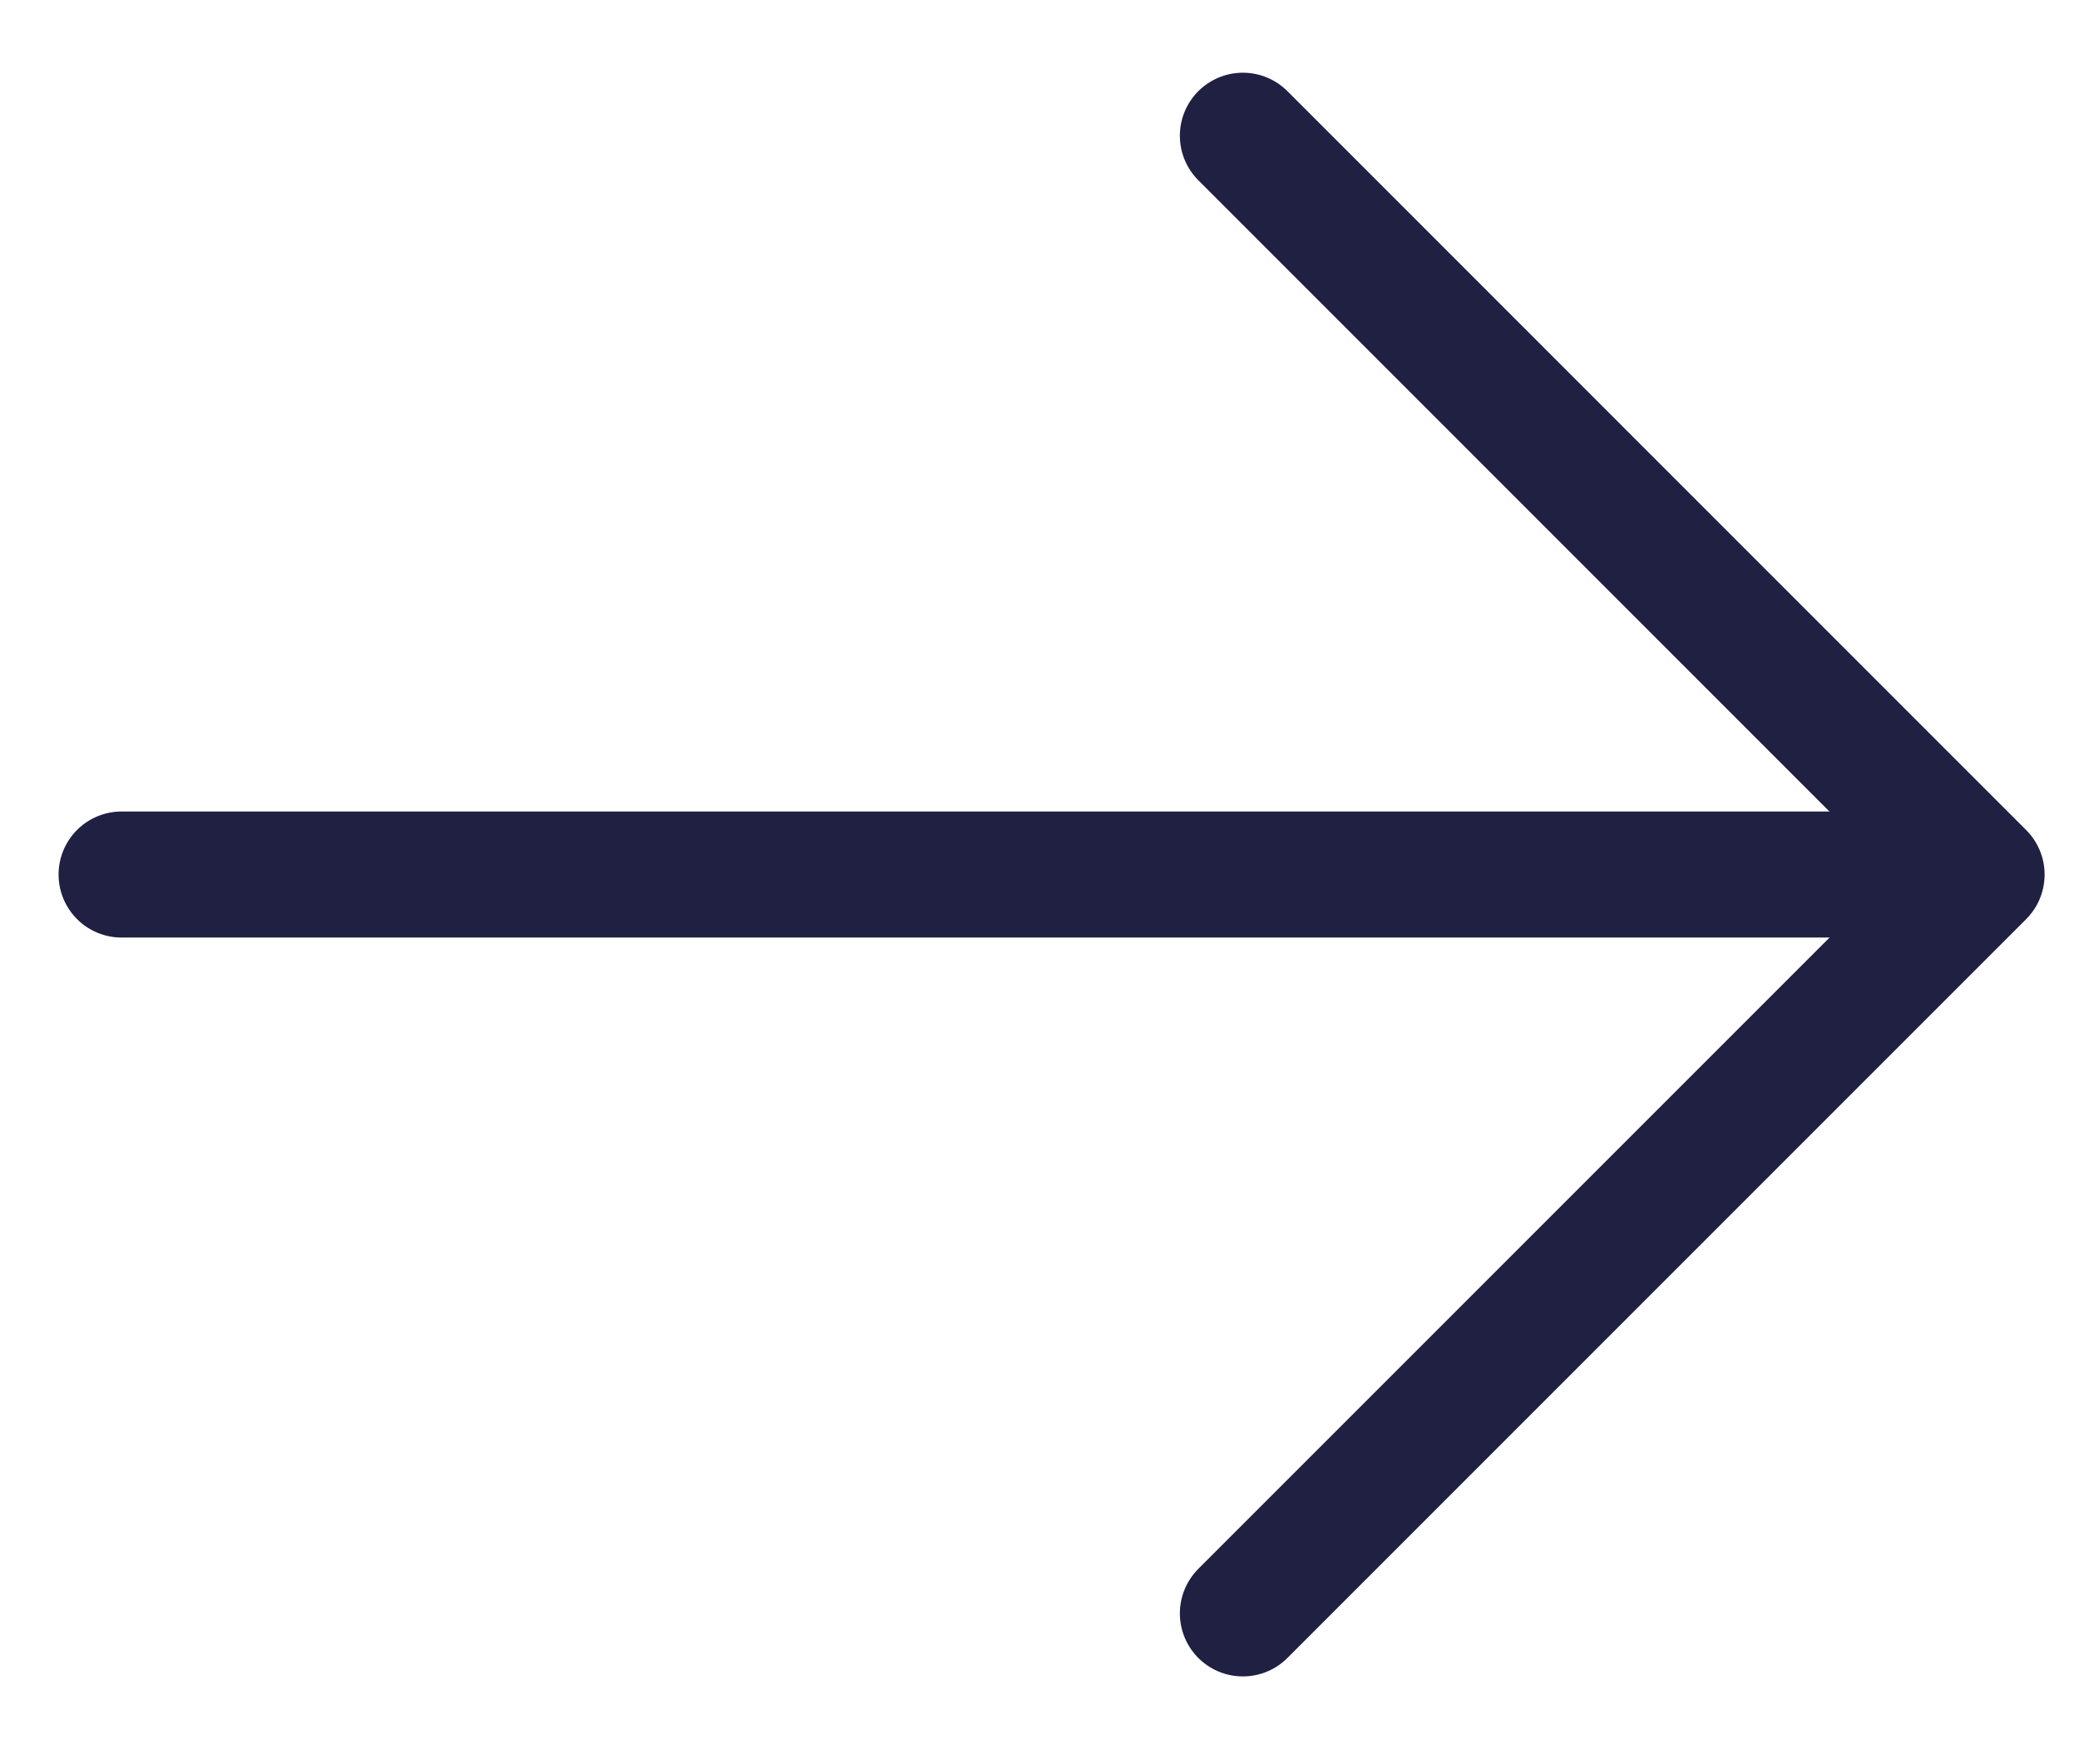
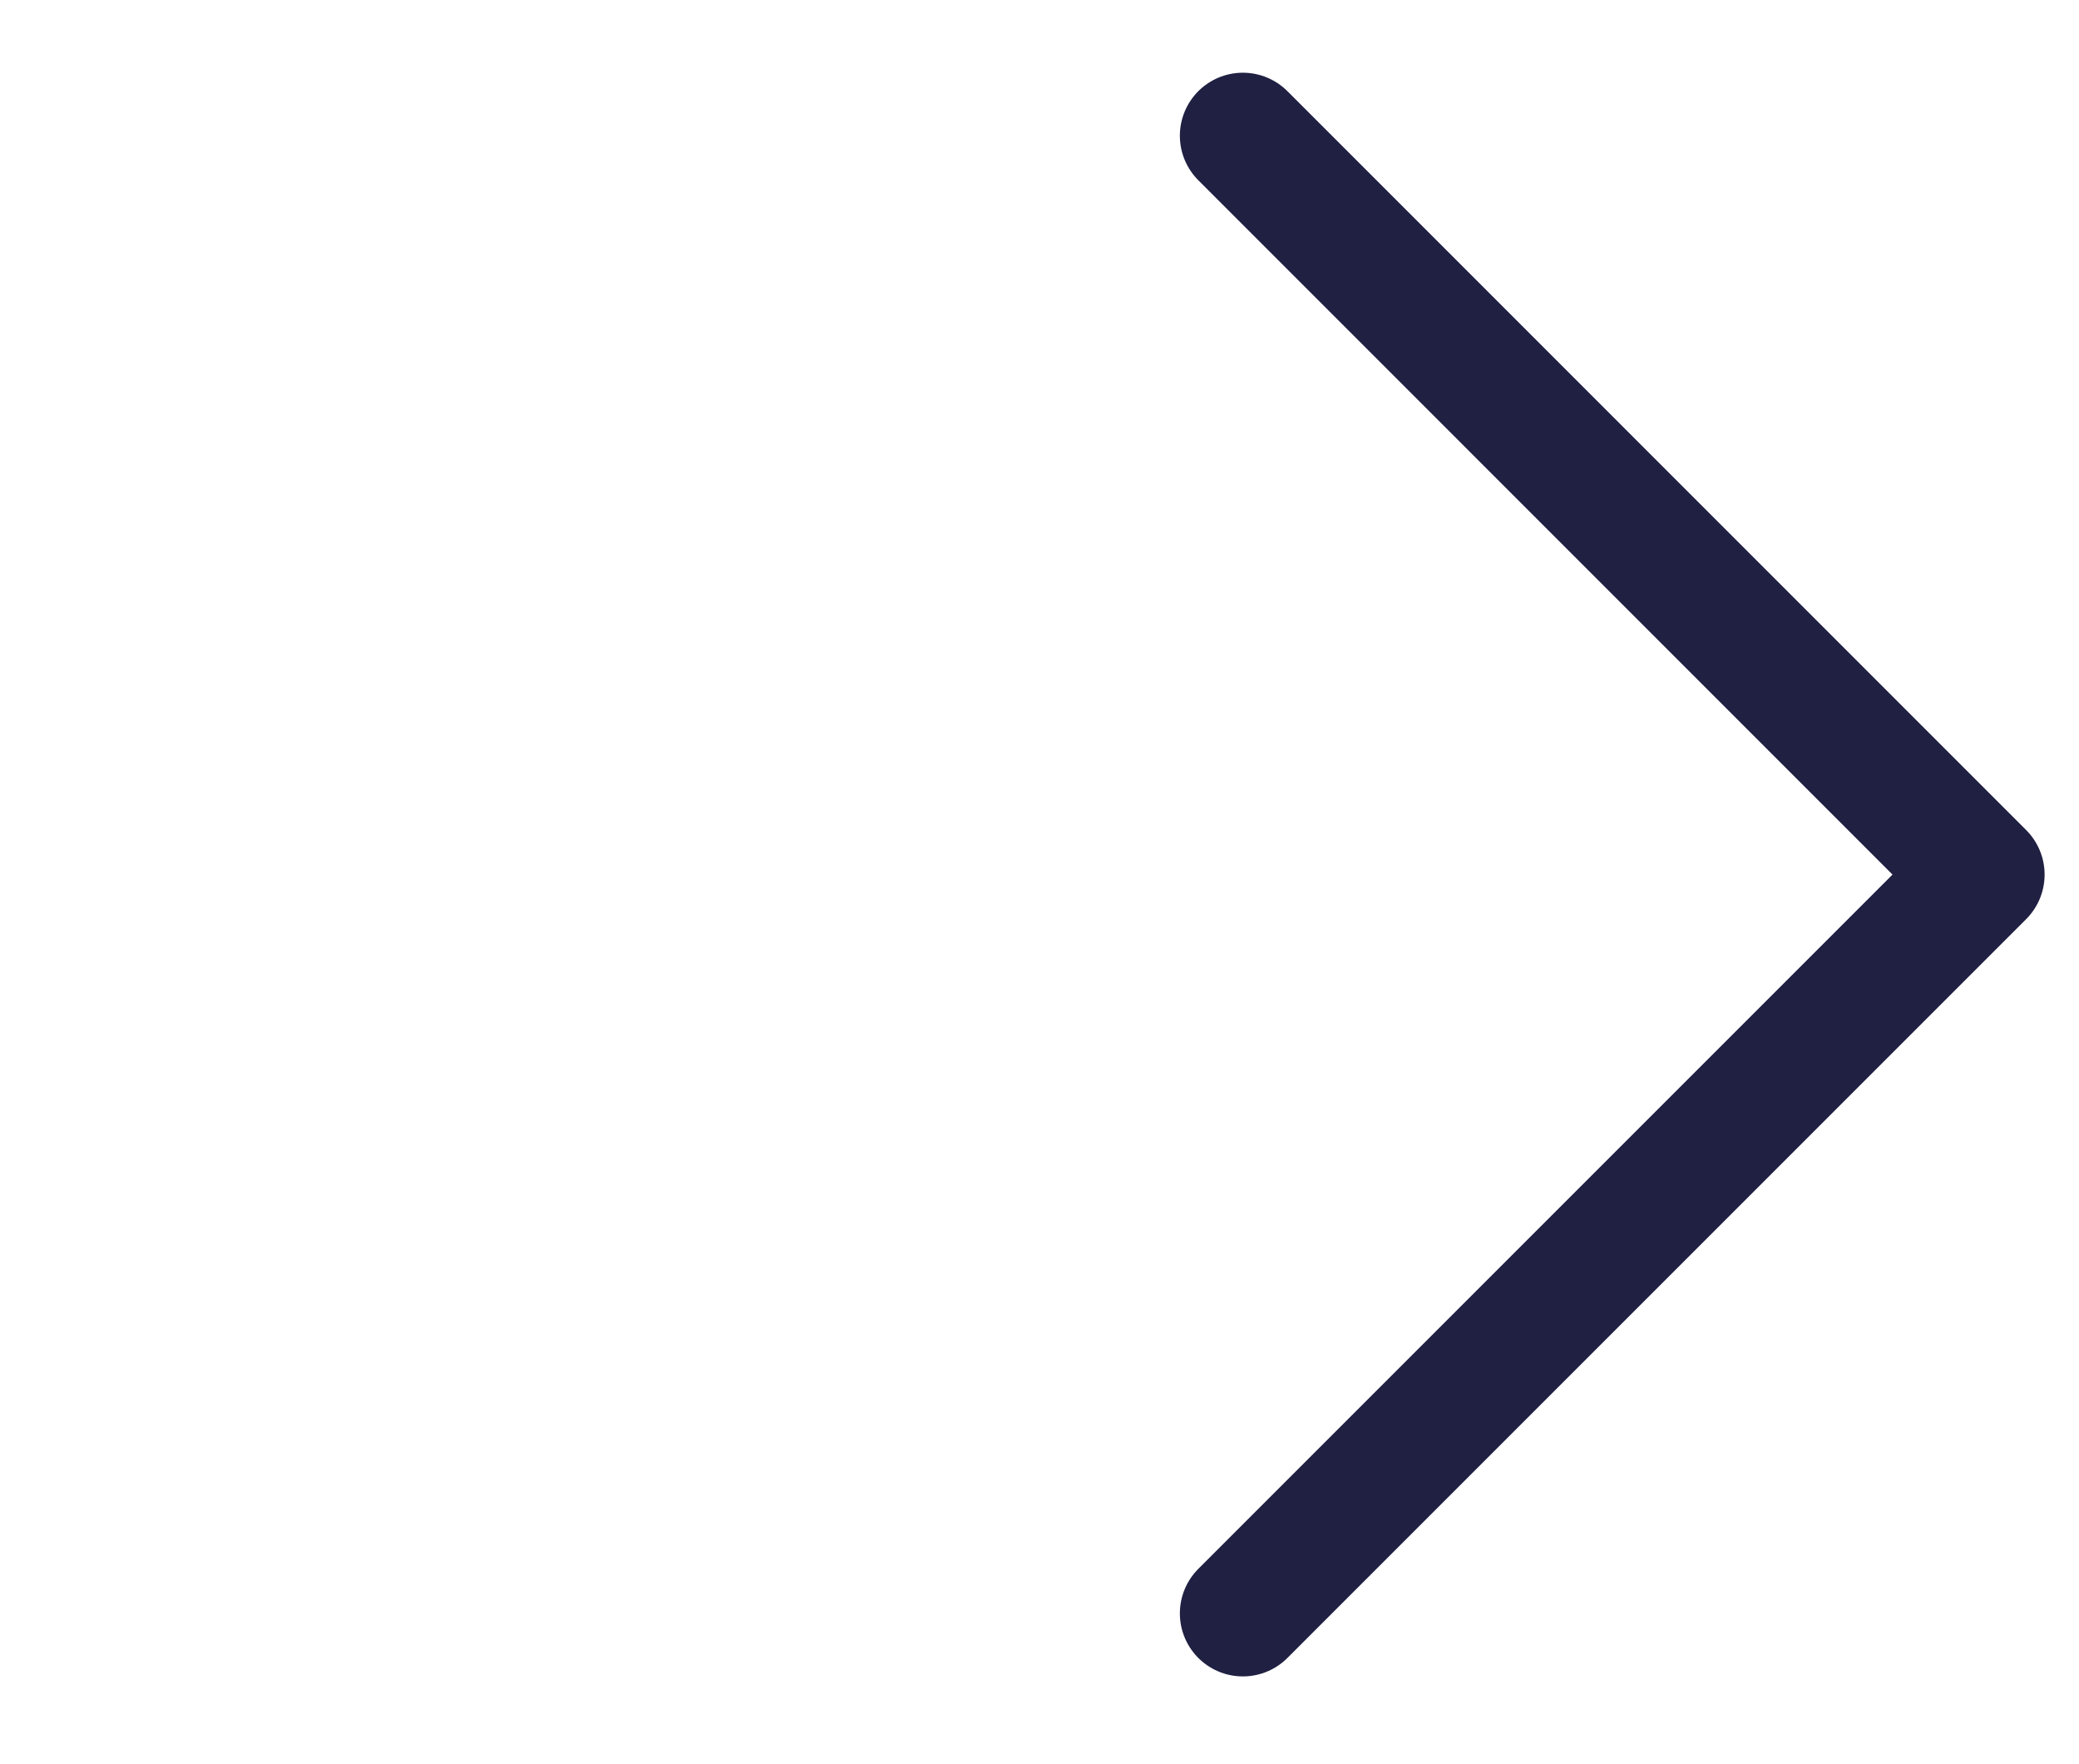
<svg xmlns="http://www.w3.org/2000/svg" fill="none" viewBox="0 0 33 28">
  <path stroke="#1F2042" stroke-linecap="round" stroke-linejoin="round" stroke-width="2" d="m19.728 2.154 11.726 11.727-11.726 11.726" />
-   <path fill="#1F2042" d="M1.93 12.88a1 1 0 1 0 0 2v-2Zm29.143 1v-1H1.93v2h29.143v-1Z" />
</svg>